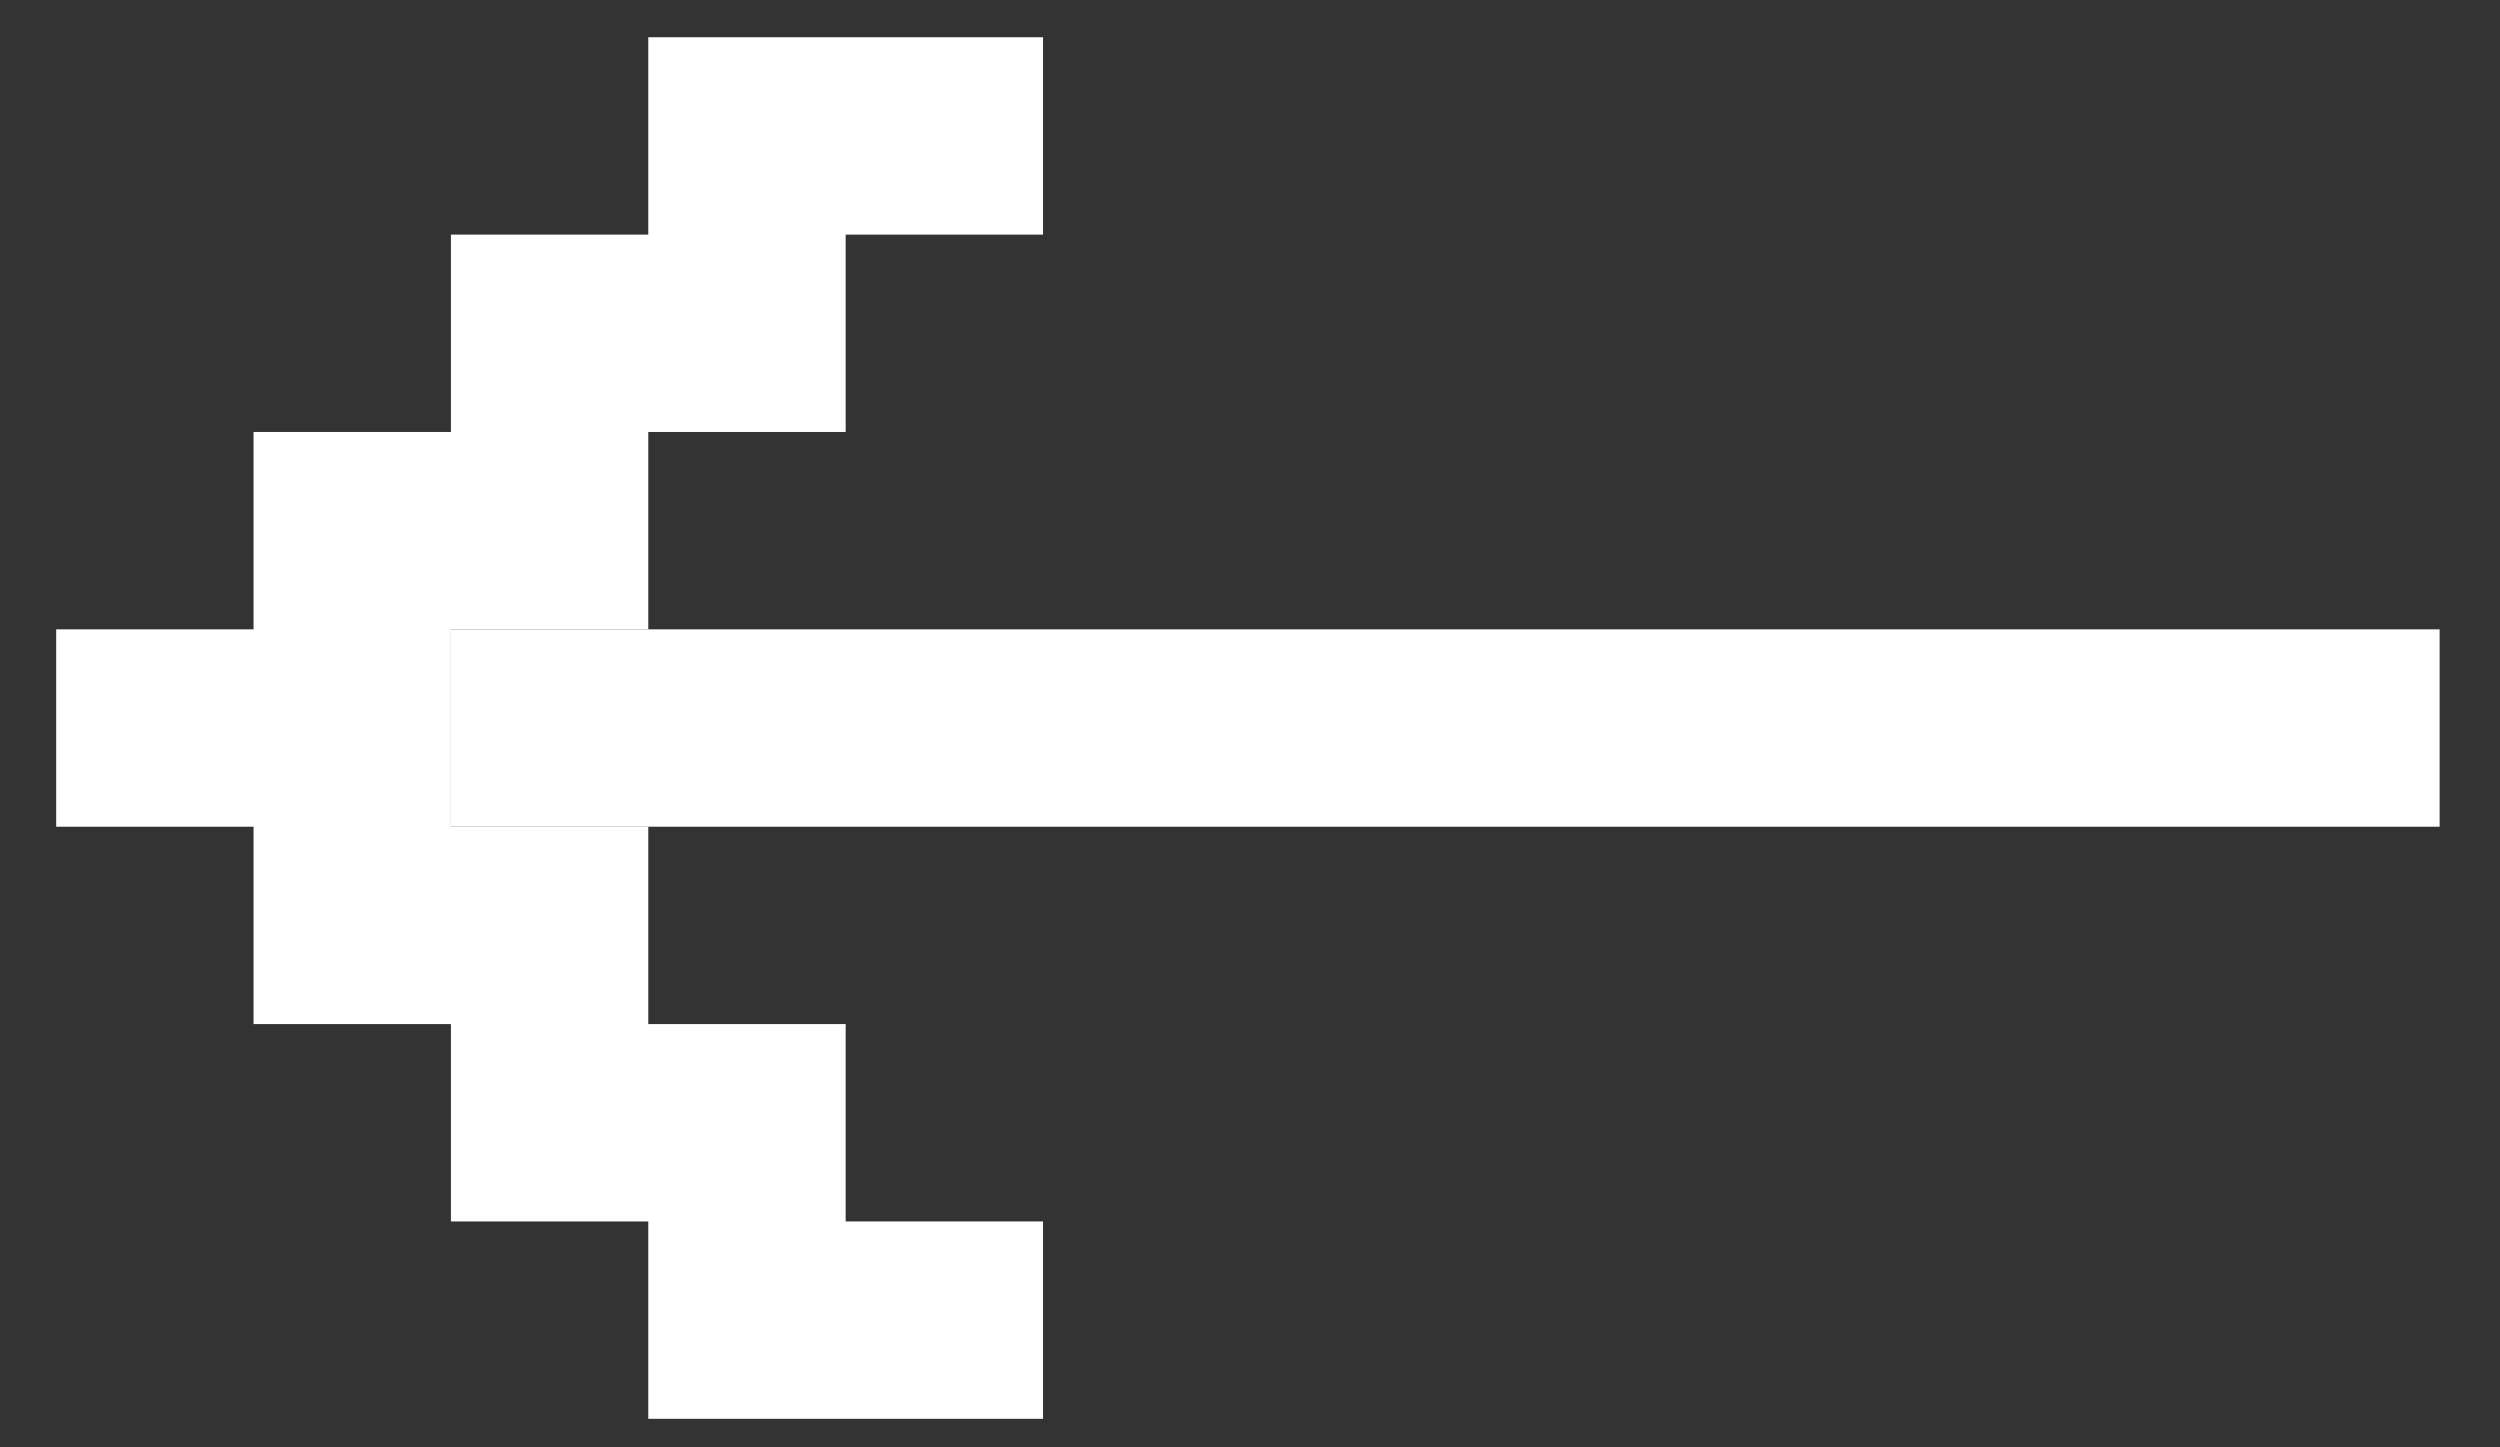
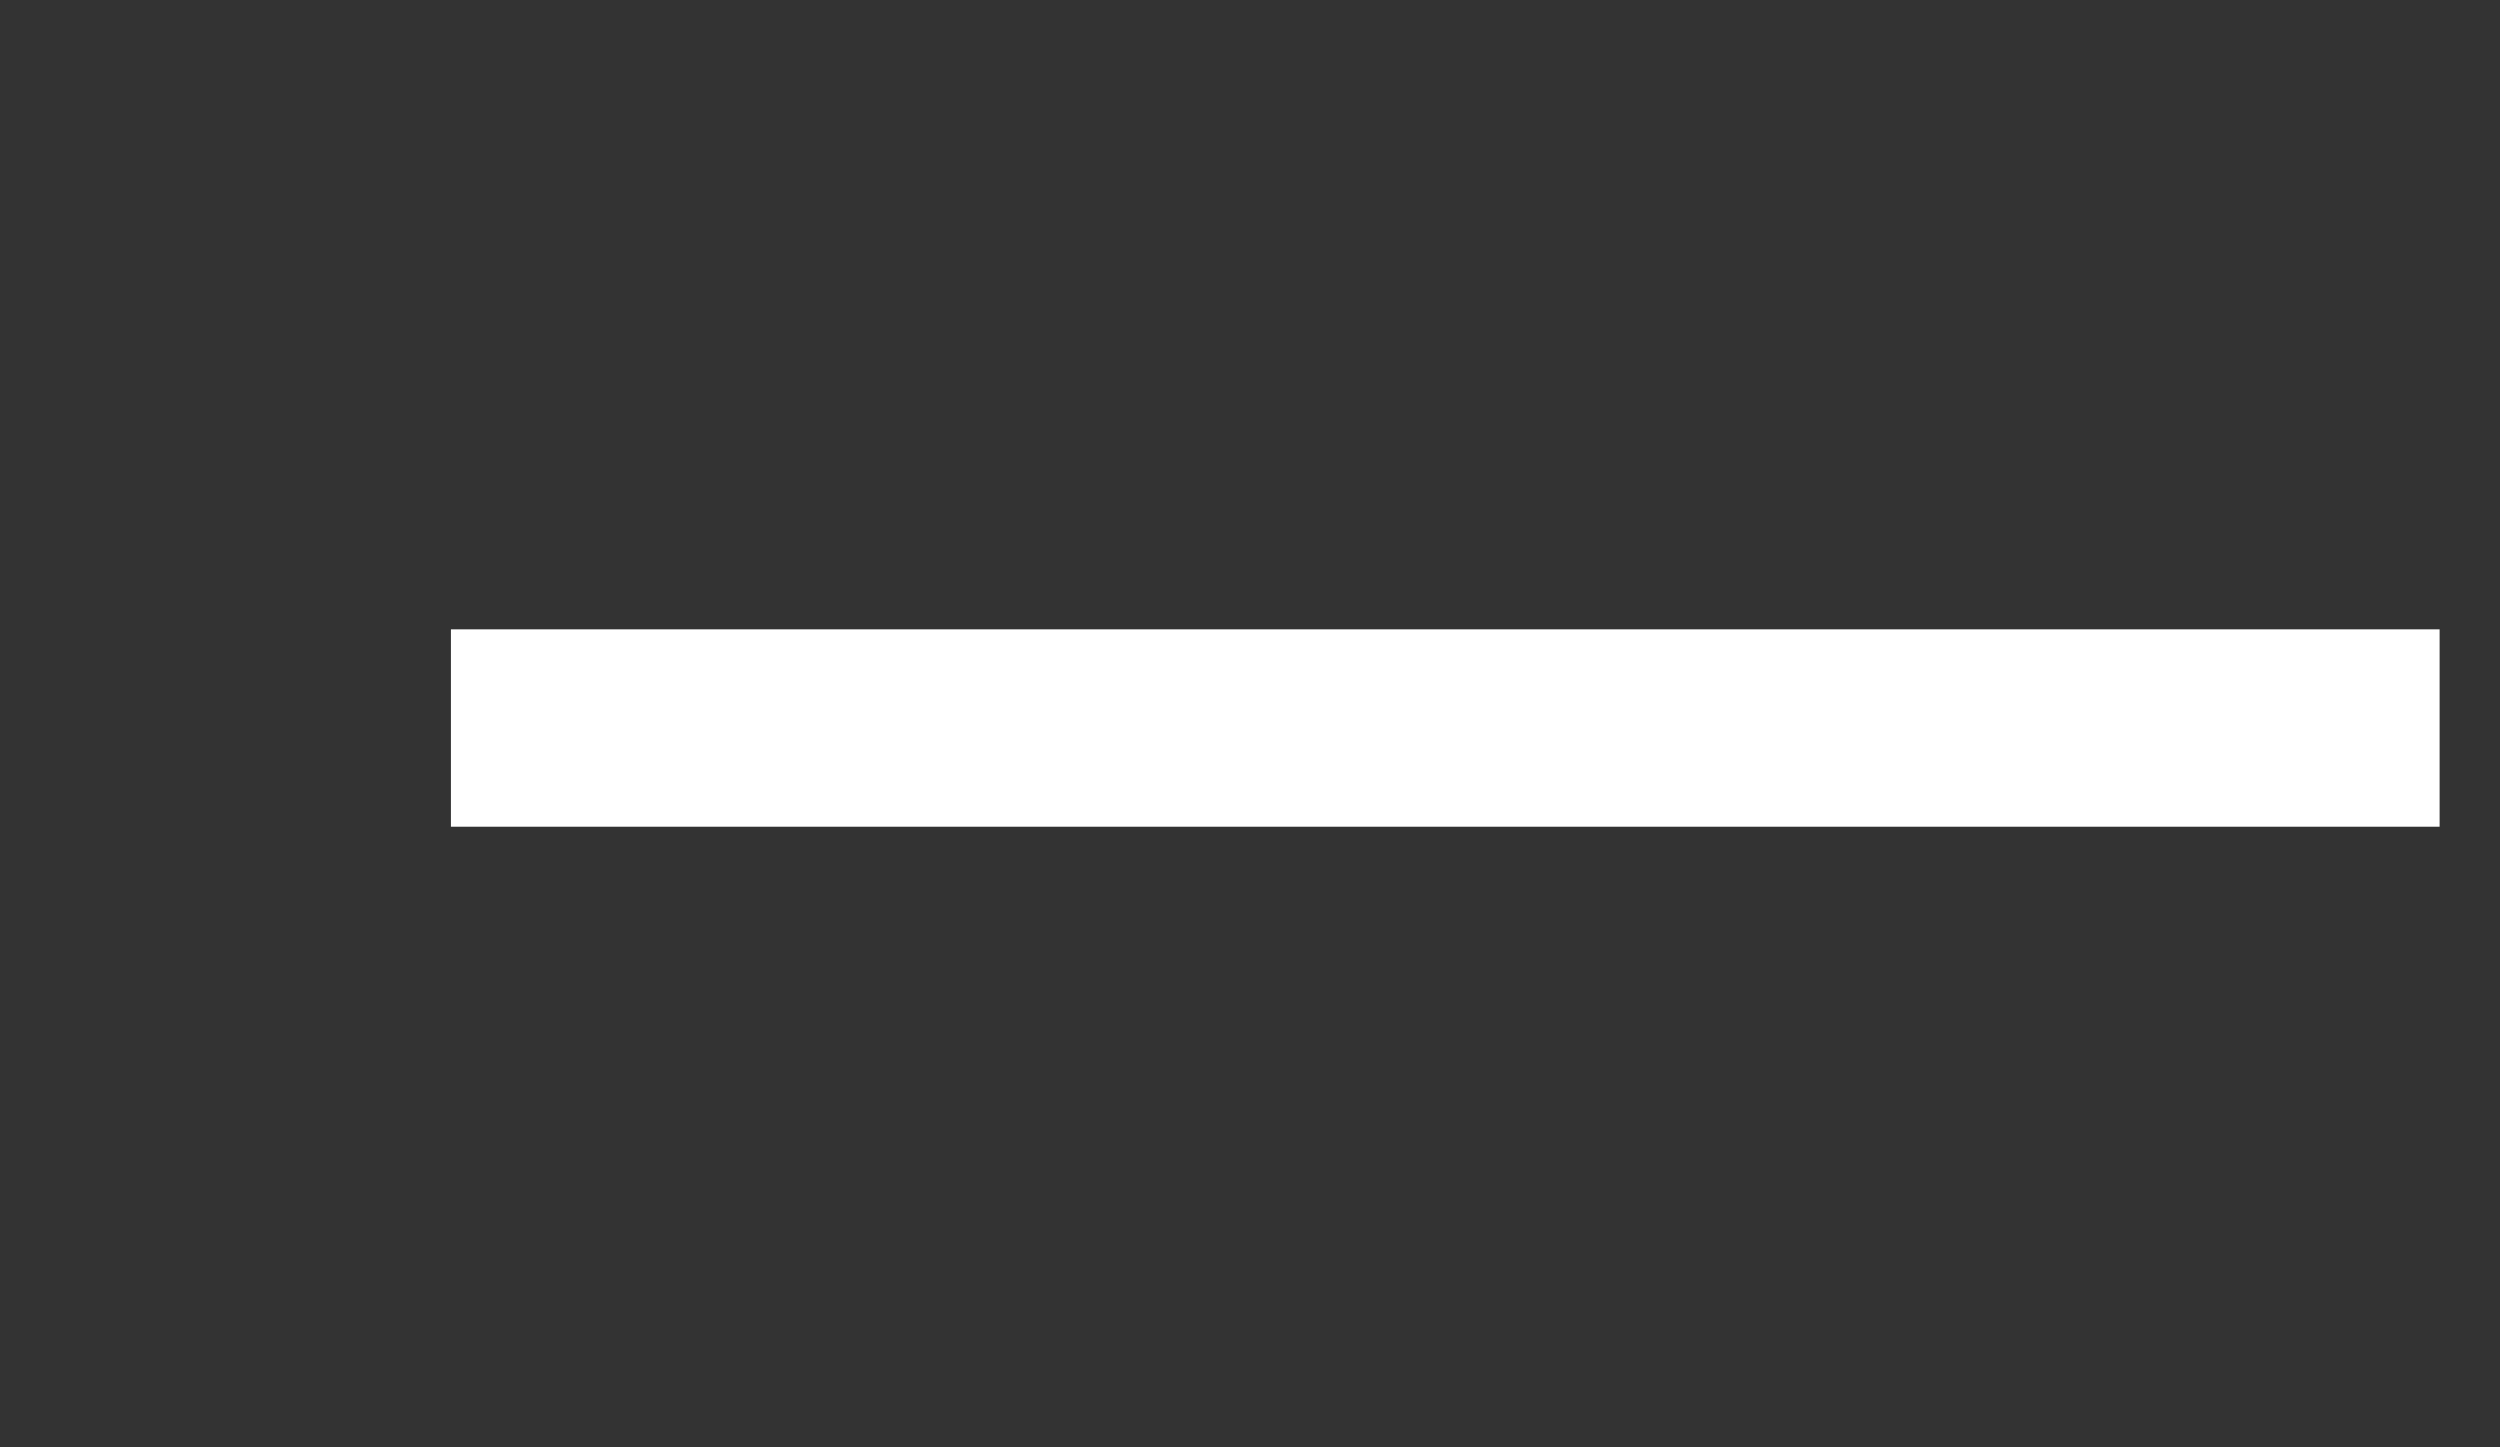
<svg xmlns="http://www.w3.org/2000/svg" width="19" height="11" viewBox="0 0 19 11" fill="none">
  <rect x="0" y="0" width="19" height="11" fill="#333333" stroke="none" />
-   <path d="M4.927 10.783V9.283H3.427V7.783H1.927V6.283H0.427V4.783H1.927V3.283H3.427V1.783H4.927V0.283H7.927V1.783H6.427V3.283H4.927V4.783H3.427V6.283H4.927V7.783H6.427V9.283H7.927V10.783H4.927Z" fill="white" />
  <path d="M3.427 6.283V4.783H18.541V6.283H3.427Z" fill="white" />
</svg>